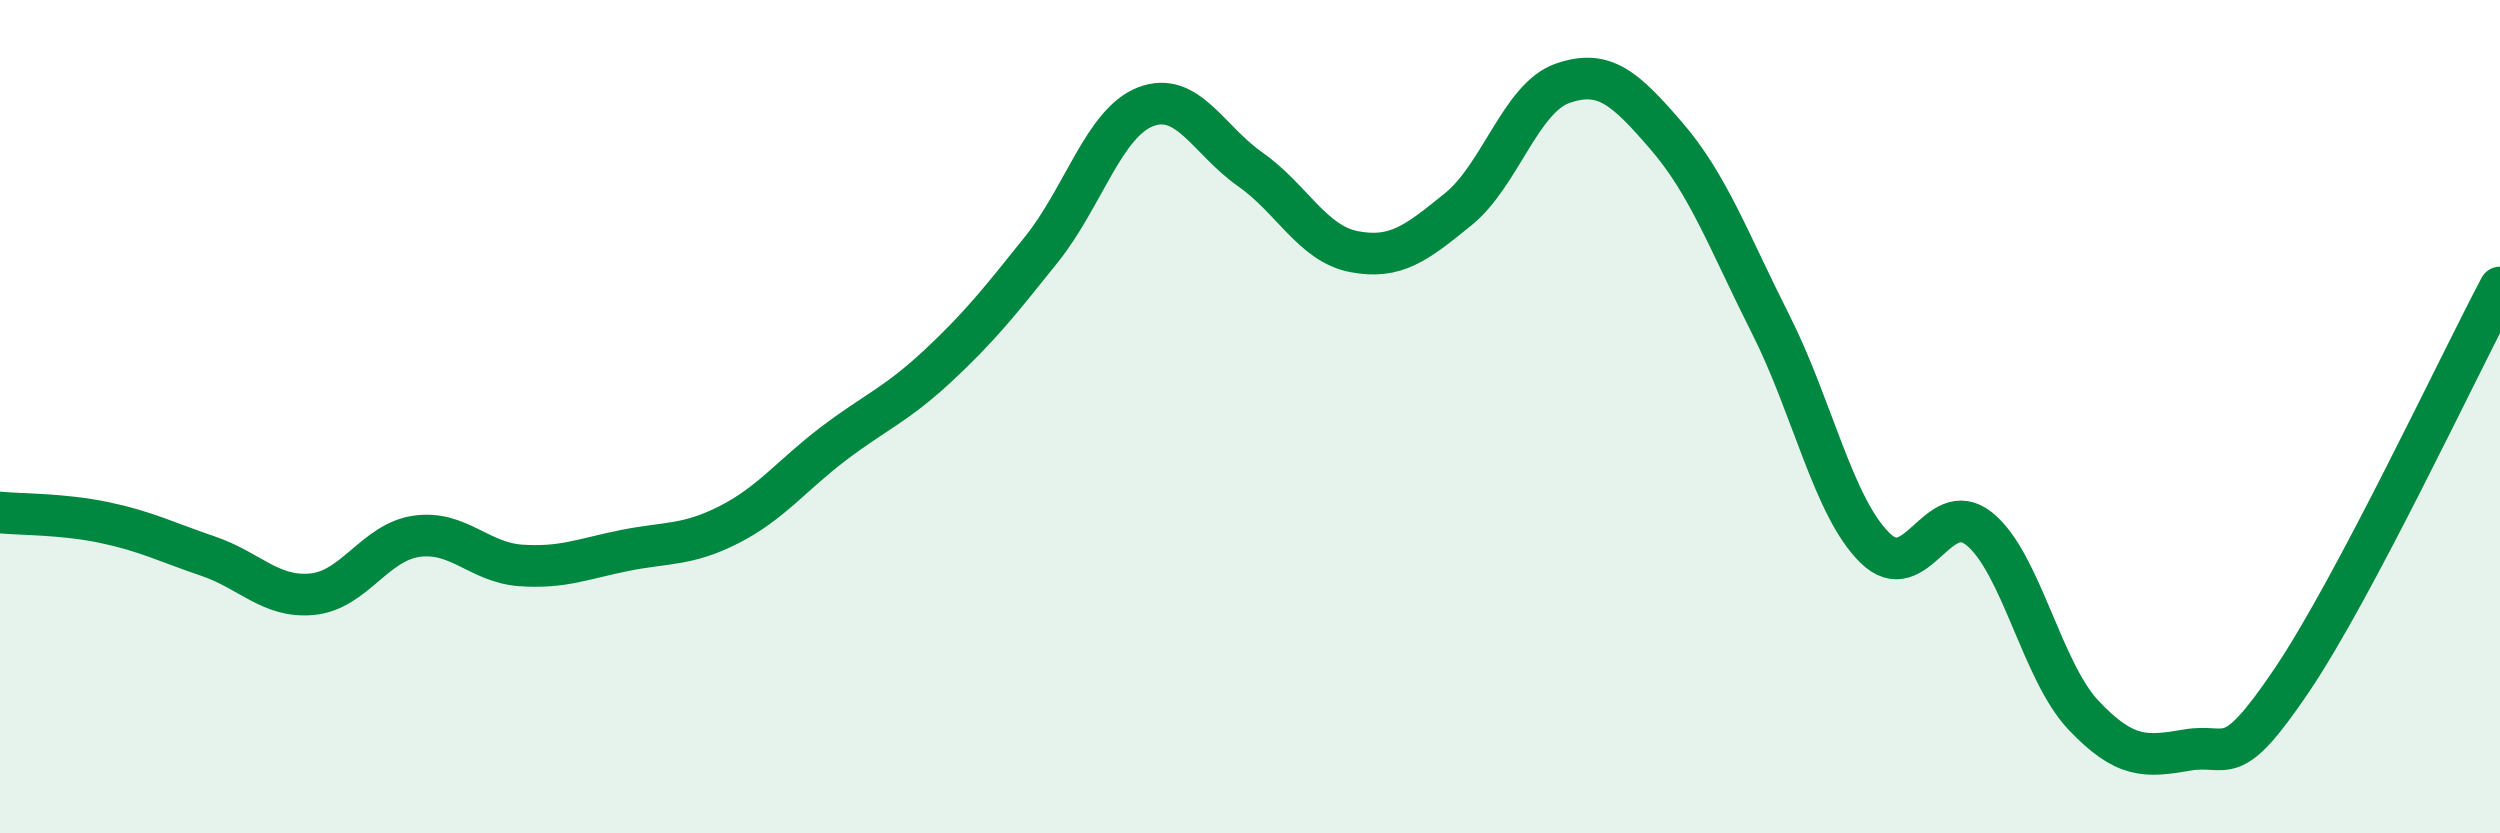
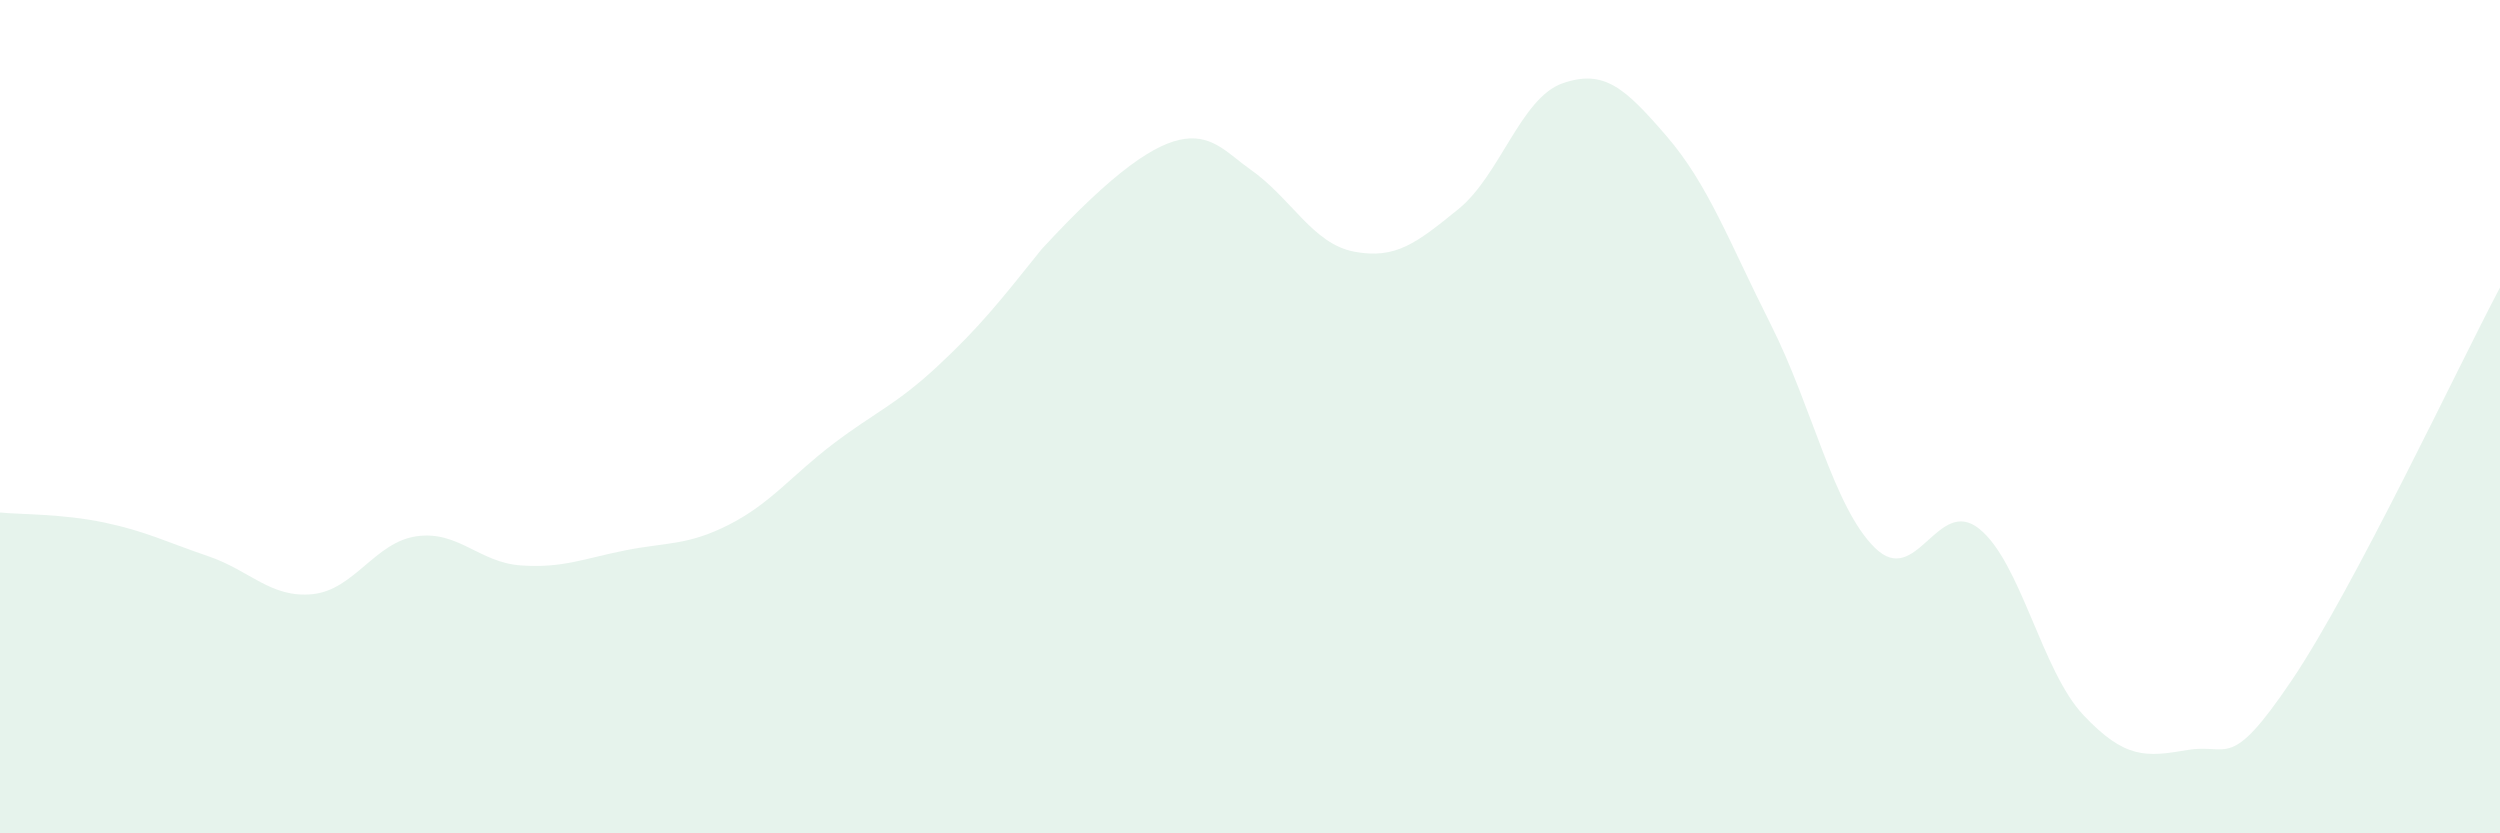
<svg xmlns="http://www.w3.org/2000/svg" width="60" height="20" viewBox="0 0 60 20">
-   <path d="M 0,12.3 C 0.5,12.35 1.5,12.33 2.5,12.54 C 3.5,12.75 4,13.01 5,13.35 C 6,13.69 6.5,14.36 7.5,14.26 C 8.5,14.16 9,13.01 10,12.87 C 11,12.73 11.5,13.5 12.5,13.57 C 13.5,13.64 14,13.41 15,13.21 C 16,13.01 16.5,13.1 17.5,12.59 C 18.5,12.08 19,11.41 20,10.65 C 21,9.89 21.5,9.72 22.5,8.79 C 23.5,7.86 24,7.23 25,5.98 C 26,4.73 26.5,2.94 27.5,2.56 C 28.5,2.18 29,3.36 30,4.06 C 31,4.76 31.5,5.85 32.5,6.04 C 33.5,6.23 34,5.83 35,5.02 C 36,4.21 36.5,2.35 37.5,2 C 38.5,1.65 39,2.11 40,3.27 C 41,4.43 41.5,5.81 42.5,7.79 C 43.5,9.77 44,12.17 45,13.15 C 46,14.13 46.5,11.89 47.5,12.69 C 48.5,13.49 49,16.1 50,17.16 C 51,18.22 51.5,18.17 52.5,18 C 53.5,17.83 53.5,18.55 55,16.33 C 56.5,14.11 59,8.79 60,6.9L60 20L0 20Z" fill="#008740" opacity="0.1" stroke-linecap="round" stroke-linejoin="round" />
-   <path d="M 0,12.3 C 0.5,12.35 1.5,12.33 2.5,12.54 C 3.5,12.75 4,13.01 5,13.35 C 6,13.69 6.5,14.36 7.5,14.26 C 8.5,14.16 9,13.01 10,12.87 C 11,12.73 11.5,13.5 12.5,13.57 C 13.5,13.64 14,13.41 15,13.21 C 16,13.01 16.5,13.1 17.5,12.59 C 18.5,12.08 19,11.41 20,10.65 C 21,9.89 21.5,9.72 22.5,8.79 C 23.5,7.86 24,7.23 25,5.98 C 26,4.73 26.5,2.94 27.5,2.56 C 28.5,2.18 29,3.36 30,4.06 C 31,4.76 31.5,5.85 32.5,6.04 C 33.5,6.23 34,5.83 35,5.02 C 36,4.21 36.5,2.35 37.5,2 C 38.5,1.65 39,2.11 40,3.27 C 41,4.43 41.5,5.81 42.5,7.79 C 43.5,9.77 44,12.17 45,13.15 C 46,14.13 46.5,11.89 47.5,12.69 C 48.5,13.49 49,16.1 50,17.16 C 51,18.22 51.5,18.17 52.5,18 C 53.5,17.83 53.5,18.55 55,16.33 C 56.5,14.11 59,8.79 60,6.9" stroke="#008740" stroke-width="1" fill="none" stroke-linecap="round" stroke-linejoin="round" />
+   <path d="M 0,12.3 C 0.5,12.35 1.5,12.33 2.5,12.54 C 3.5,12.75 4,13.01 5,13.35 C 6,13.69 6.5,14.36 7.5,14.26 C 8.5,14.16 9,13.01 10,12.87 C 11,12.73 11.5,13.5 12.5,13.57 C 13.5,13.64 14,13.41 15,13.21 C 16,13.01 16.5,13.1 17.5,12.59 C 18.5,12.08 19,11.41 20,10.65 C 21,9.89 21.5,9.72 22.5,8.79 C 23.5,7.86 24,7.23 25,5.98 C 28.5,2.18 29,3.36 30,4.06 C 31,4.76 31.5,5.85 32.5,6.04 C 33.5,6.23 34,5.83 35,5.02 C 36,4.21 36.5,2.35 37.5,2 C 38.5,1.65 39,2.11 40,3.27 C 41,4.43 41.5,5.81 42.5,7.79 C 43.5,9.77 44,12.17 45,13.15 C 46,14.13 46.5,11.89 47.5,12.69 C 48.5,13.49 49,16.1 50,17.16 C 51,18.22 51.5,18.17 52.5,18 C 53.5,17.83 53.5,18.55 55,16.33 C 56.5,14.11 59,8.79 60,6.9L60 20L0 20Z" fill="#008740" opacity="0.1" stroke-linecap="round" stroke-linejoin="round" />
</svg>